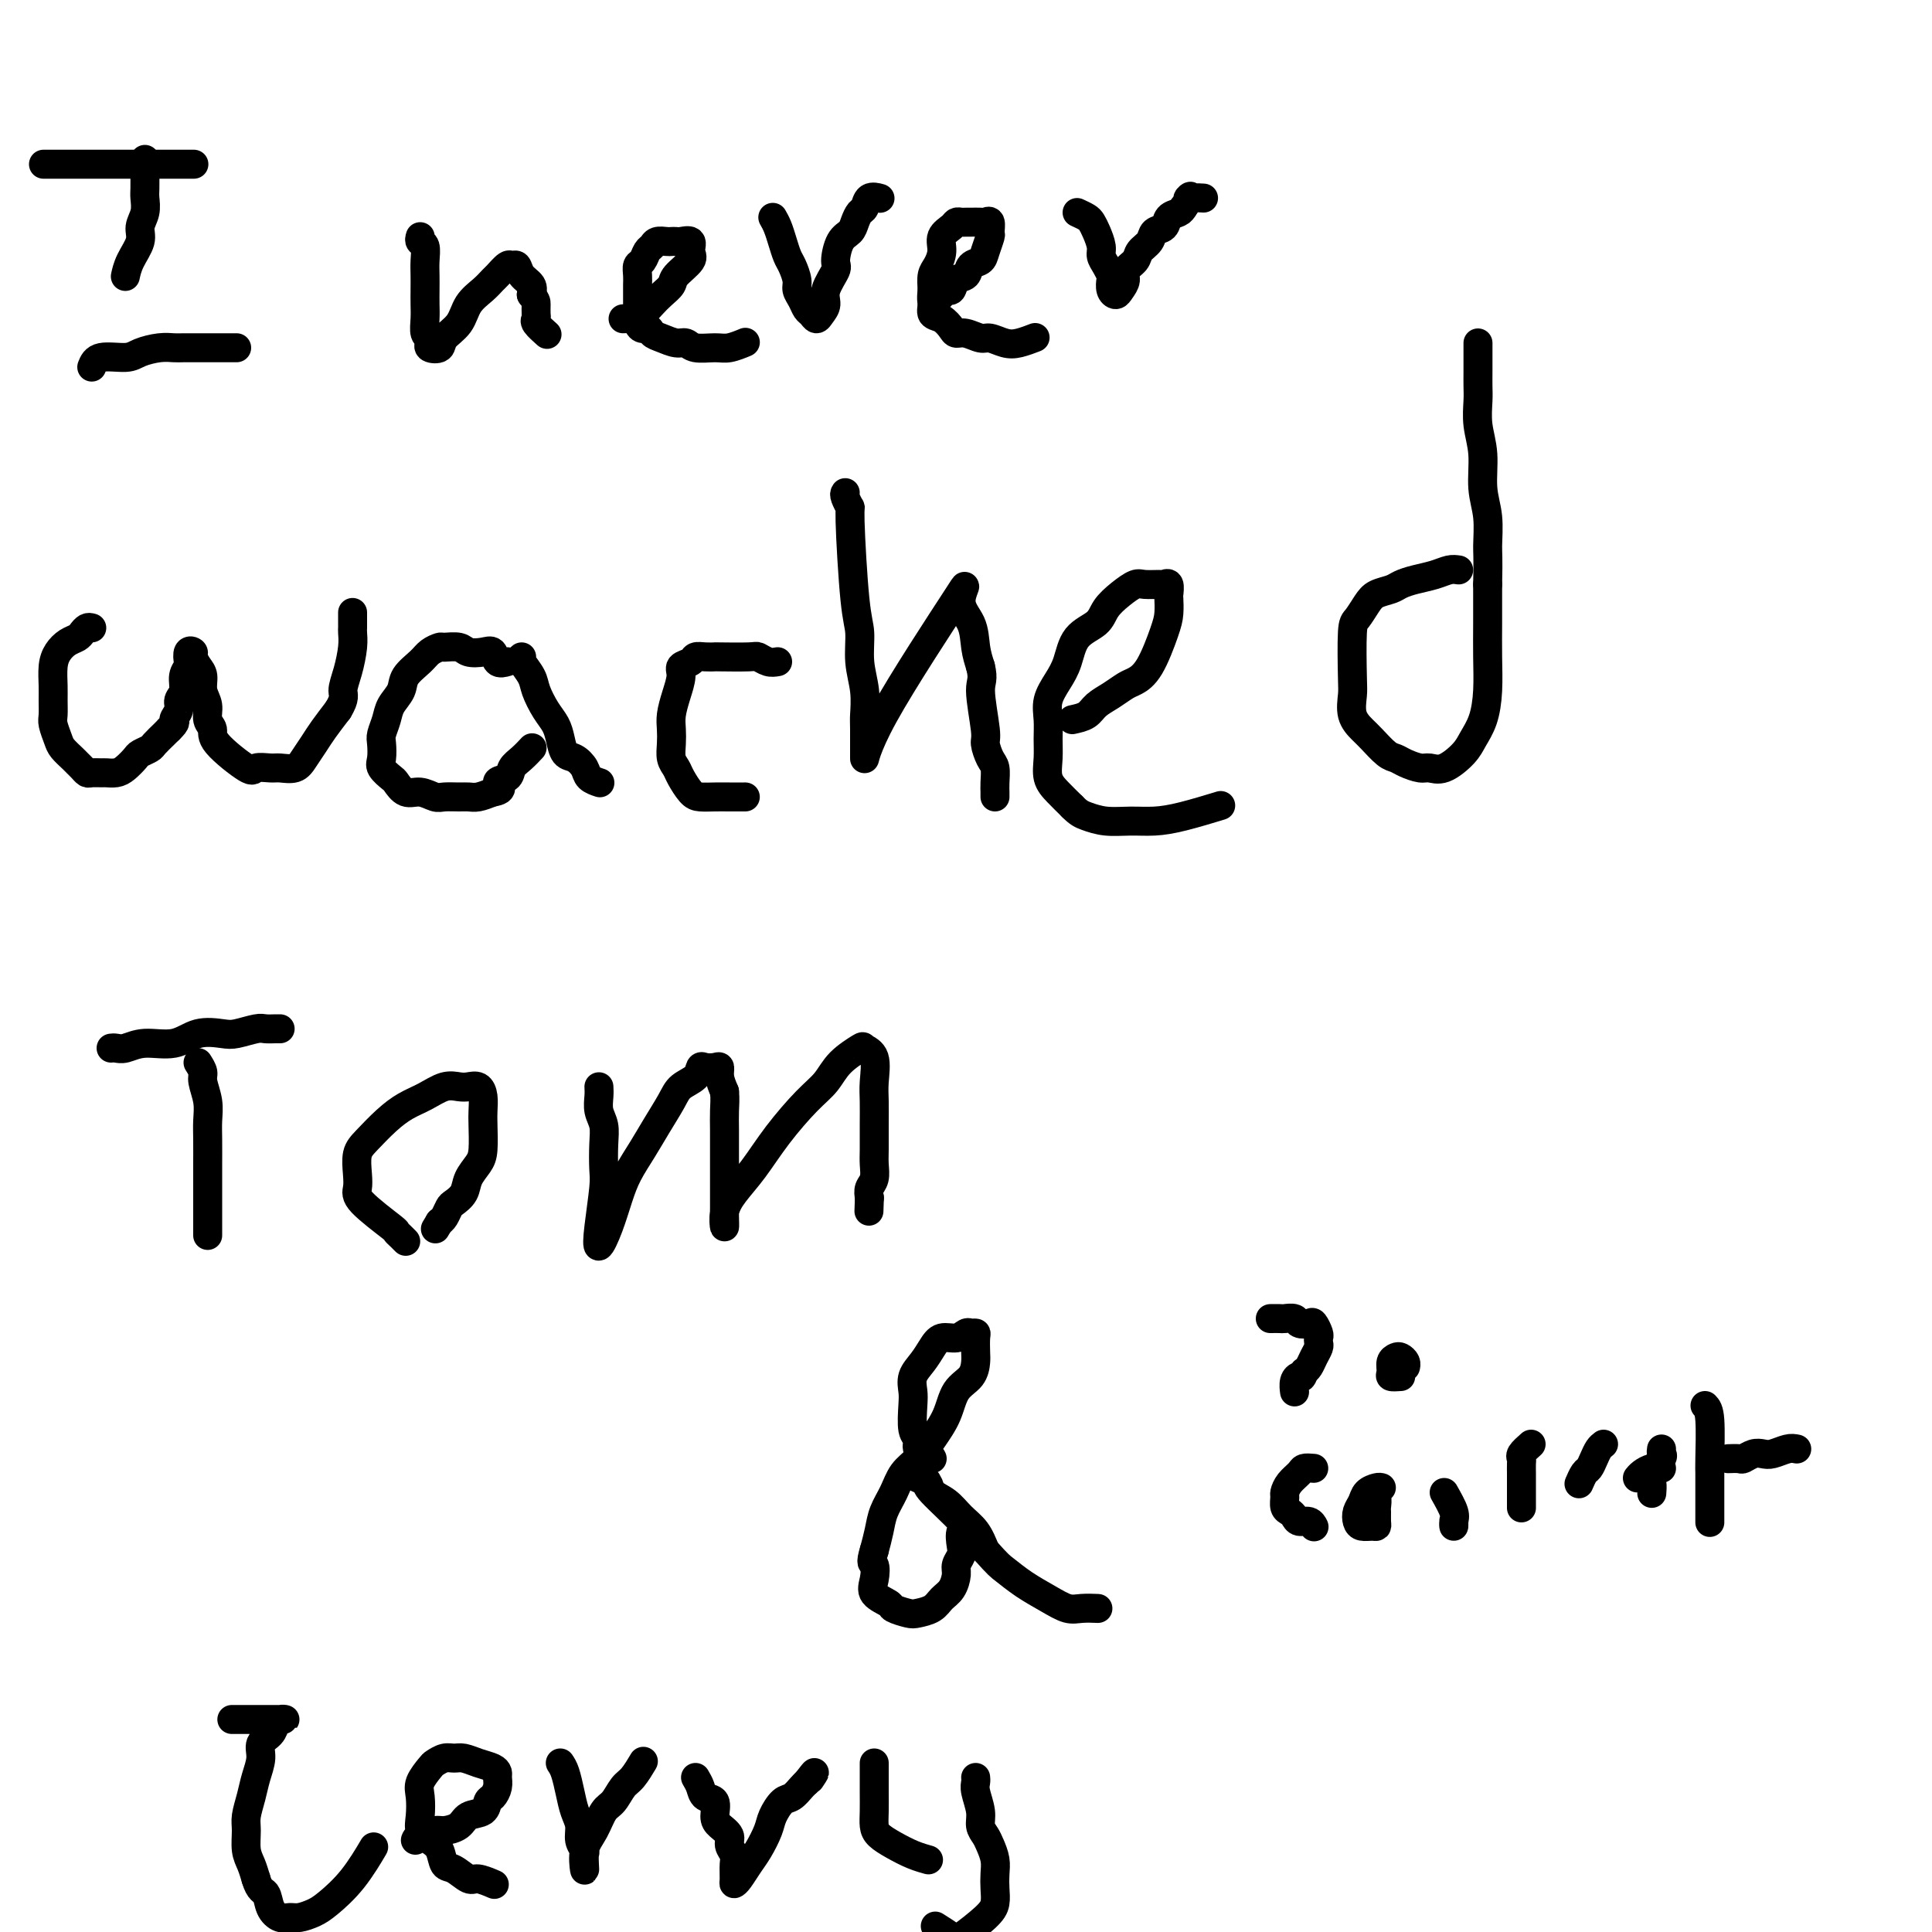
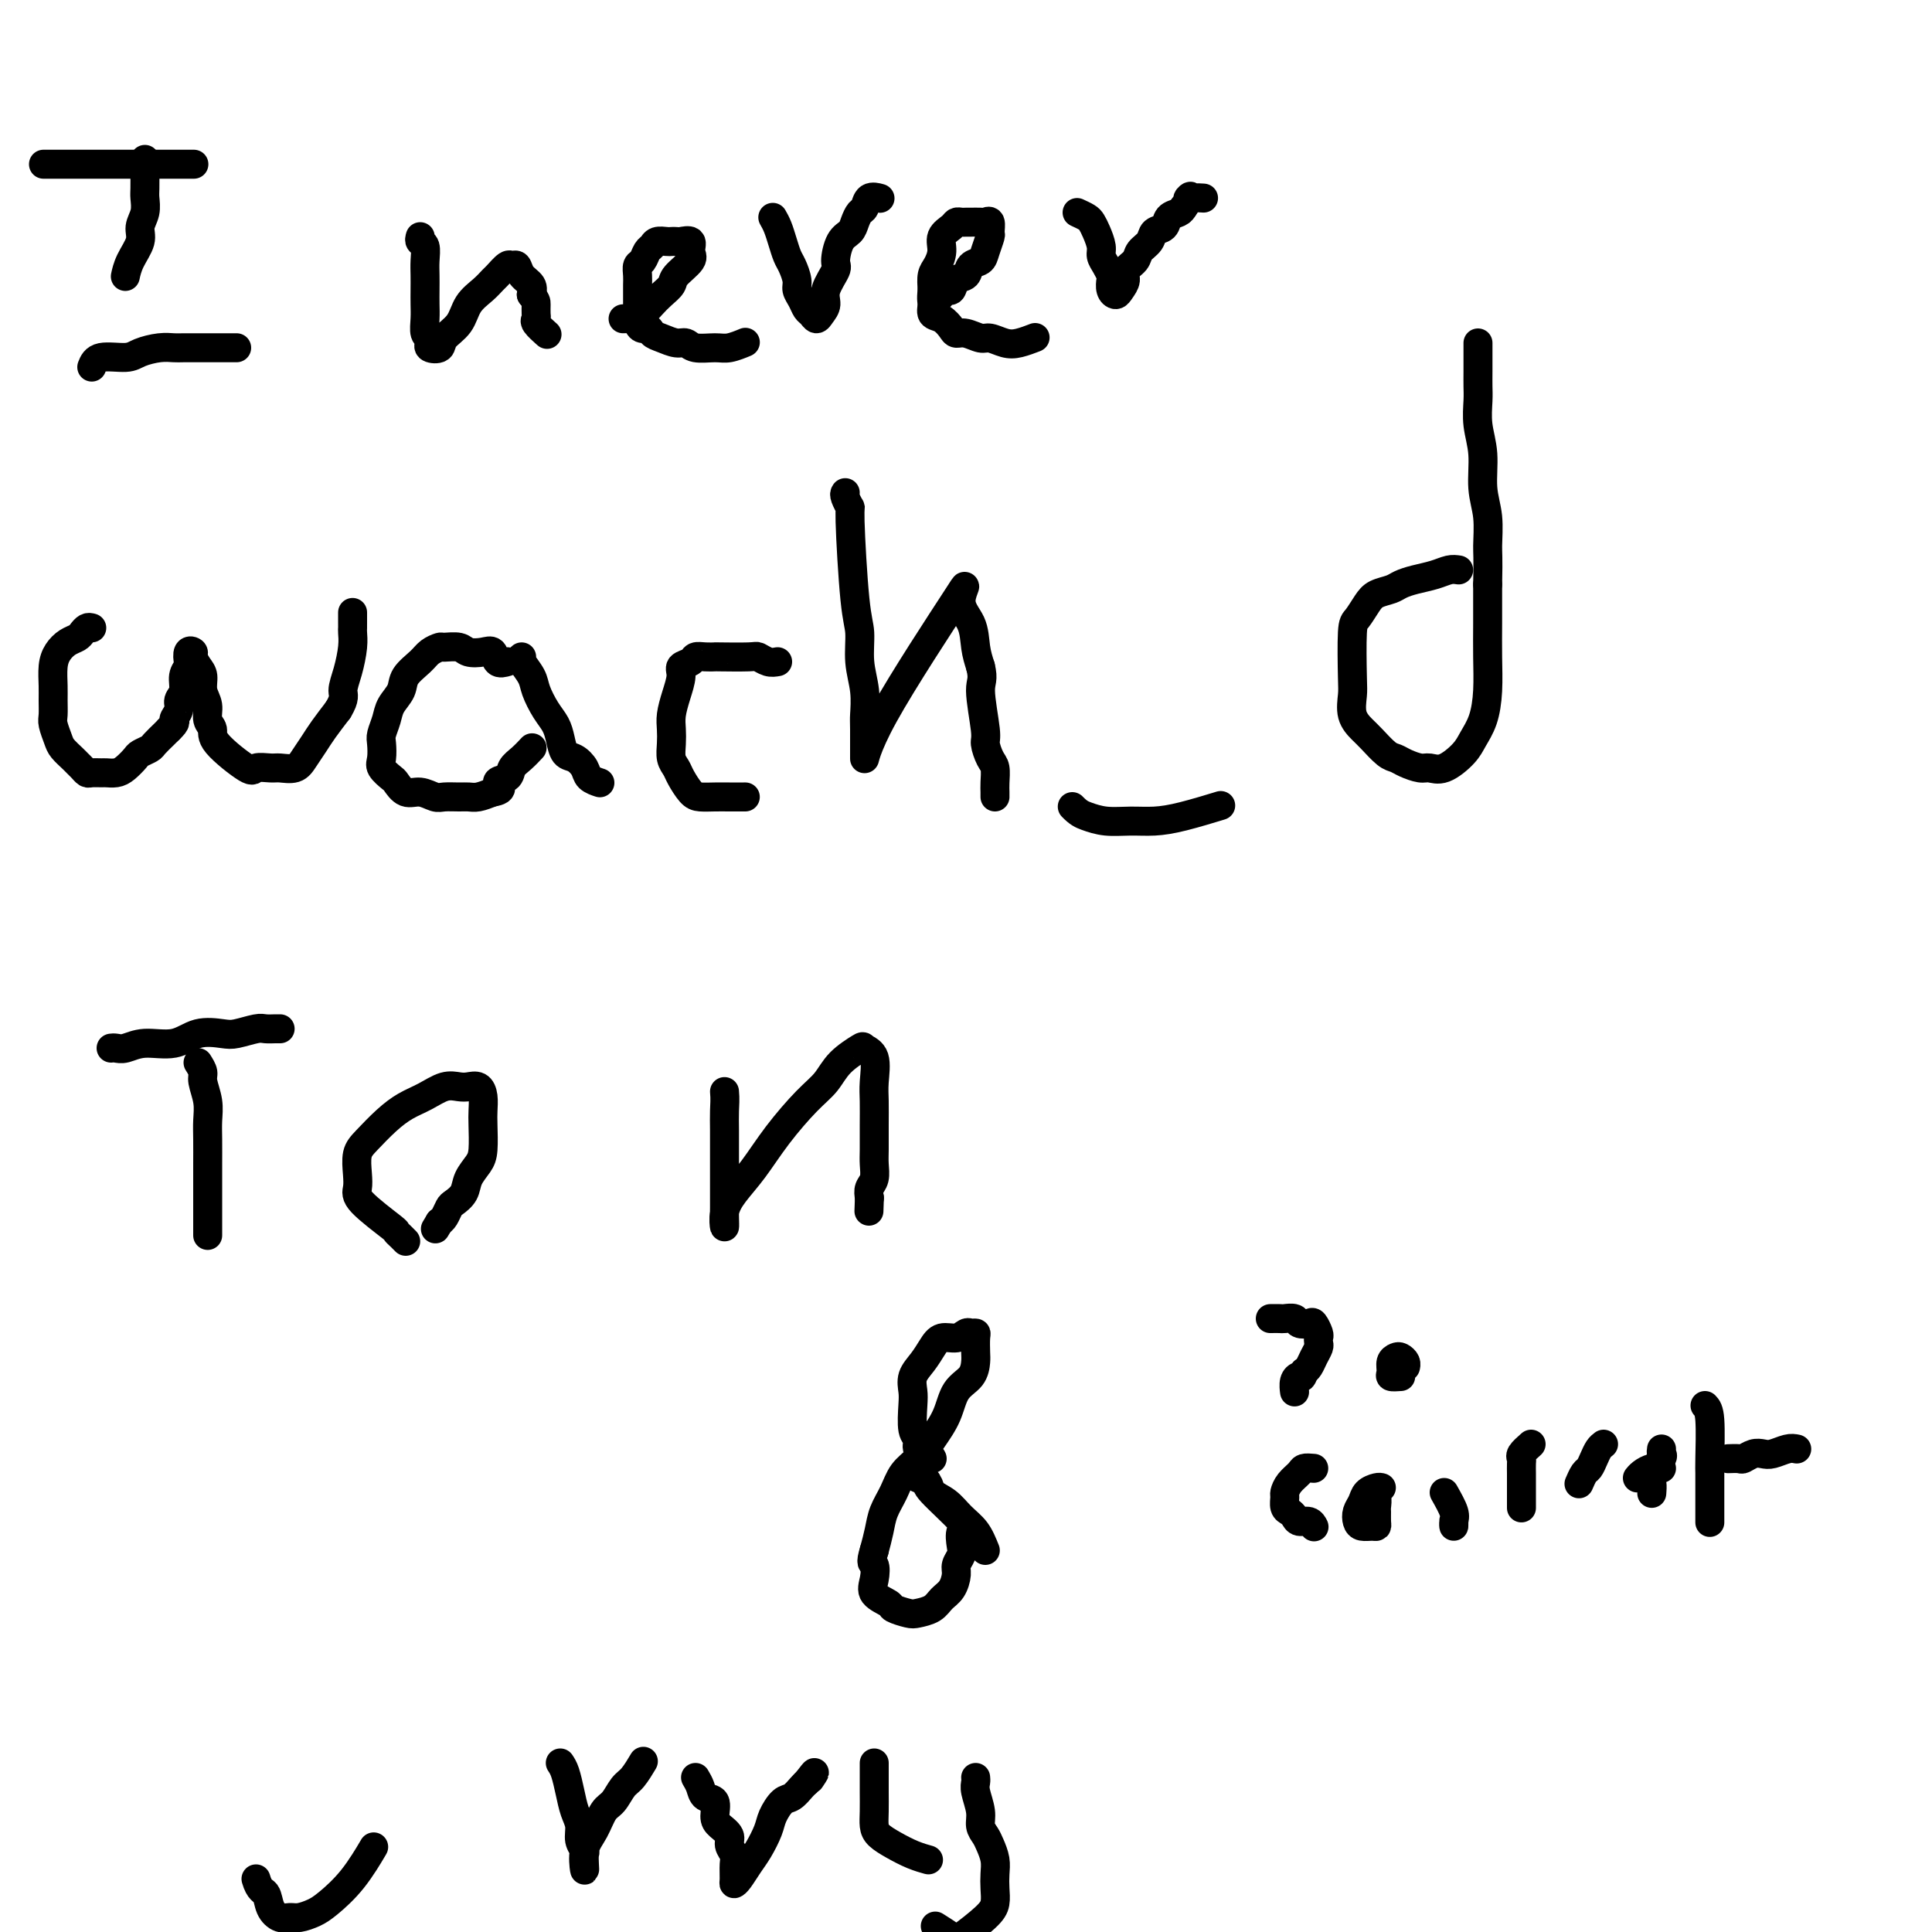
<svg xmlns="http://www.w3.org/2000/svg" viewBox="0 0 400 400" version="1.1">
  <g fill="none" stroke="#000000" stroke-width="6" stroke-linecap="round" stroke-linejoin="round">
    <path d="M9,34c0.569,0.000 1.138,0.000 2,0c0.862,0.000 2.016,0.000 3,0c0.984,0.000 1.799,-0.000 3,0c1.201,0.000 2.787,0.000 4,0c1.213,0.000 2.053,0.000 3,0c0.947,0.000 2.000,0.000 3,0c1.000,0.000 1.946,0.000 3,0c1.054,0.000 2.216,0.000 3,0c0.784,0.000 1.189,0.000 2,0c0.811,0.000 2.026,0.000 3,0c0.974,0.000 1.707,0.000 2,0c0.293,-0.000 0.147,0.000 0,0" />
    <path d="M30,33c0.001,0.812 0.001,1.624 0,2c-0.001,0.376 -0.005,0.316 0,1c0.005,0.684 0.017,2.111 0,3c-0.017,0.889 -0.064,1.242 0,2c0.064,0.758 0.238,1.923 0,3c-0.238,1.077 -0.887,2.065 -1,3c-0.113,0.935 0.310,1.818 0,3c-0.310,1.182 -1.353,2.664 -2,4c-0.647,1.336 -0.899,2.524 -1,3c-0.101,0.476 -0.050,0.238 0,0" />
    <path d="M19,76c0.343,-0.868 0.687,-1.735 2,-2c1.313,-0.265 3.596,0.073 5,0c1.404,-0.073 1.928,-0.555 3,-1c1.072,-0.445 2.693,-0.851 4,-1c1.307,-0.149 2.302,-0.040 3,0c0.698,0.040 1.101,0.011 2,0c0.899,-0.011 2.293,-0.003 3,0c0.707,0.003 0.726,0.001 2,0c1.274,-0.001 3.805,-0.000 5,0c1.195,0.000 1.056,0.000 1,0c-0.056,-0.000 -0.028,-0.000 0,0" />
    <path d="M87,49c-0.113,0.381 -0.226,0.762 0,1c0.226,0.238 0.793,0.332 1,1c0.207,0.668 0.056,1.911 0,3c-0.056,1.089 -0.016,2.026 0,3c0.016,0.974 0.008,1.987 0,3c-0.008,1.013 -0.016,2.026 0,3c0.016,0.974 0.055,1.911 0,3c-0.055,1.089 -0.204,2.332 0,3c0.204,0.668 0.760,0.762 1,1c0.240,0.238 0.165,0.620 0,1c-0.165,0.380 -0.421,0.758 0,1c0.421,0.242 1.520,0.346 2,0c0.480,-0.346 0.342,-1.143 1,-2c0.658,-0.857 2.112,-1.772 3,-3c0.888,-1.228 1.212,-2.767 2,-4c0.788,-1.233 2.042,-2.158 3,-3c0.958,-0.842 1.619,-1.600 2,-2c0.381,-0.400 0.482,-0.441 1,-1c0.518,-0.559 1.453,-1.636 2,-2c0.547,-0.364 0.707,-0.015 1,0c0.293,0.015 0.718,-0.305 1,0c0.282,0.305 0.422,1.236 1,2c0.578,0.764 1.594,1.361 2,2c0.406,0.639 0.203,1.319 0,2" />
    <path d="M110,61c1.002,1.274 1.008,1.459 1,2c-0.008,0.541 -0.030,1.438 0,2c0.030,0.562 0.111,0.790 0,1c-0.111,0.210 -0.415,0.403 0,1c0.415,0.597 1.547,1.599 2,2c0.453,0.401 0.226,0.200 0,0" />
    <path d="M129,66c0.357,-0.017 0.714,-0.035 1,0c0.286,0.035 0.501,0.122 1,0c0.499,-0.122 1.283,-0.454 2,-1c0.717,-0.546 1.366,-1.305 2,-2c0.634,-0.695 1.251,-1.326 2,-2c0.749,-0.674 1.628,-1.389 2,-2c0.372,-0.611 0.236,-1.116 1,-2c0.764,-0.884 2.426,-2.146 3,-3c0.574,-0.854 0.060,-1.301 0,-2c-0.060,-0.699 0.336,-1.651 0,-2c-0.336,-0.349 -1.403,-0.094 -2,0c-0.597,0.094 -0.723,0.029 -1,0c-0.277,-0.029 -0.704,-0.020 -1,0c-0.296,0.020 -0.460,0.051 -1,0c-0.540,-0.051 -1.455,-0.183 -2,0c-0.545,0.183 -0.720,0.682 -1,1c-0.280,0.318 -0.663,0.455 -1,1c-0.337,0.545 -0.626,1.497 -1,2c-0.374,0.503 -0.832,0.559 -1,1c-0.168,0.441 -0.045,1.269 0,2c0.045,0.731 0.012,1.364 0,2c-0.012,0.636 -0.003,1.273 0,2c0.003,0.727 0.001,1.542 0,2c-0.001,0.458 -0.000,0.559 0,1c0.000,0.441 0.000,1.220 0,2" />
    <path d="M132,66c0.104,2.570 1.365,1.994 2,2c0.635,0.006 0.643,0.594 1,1c0.357,0.406 1.061,0.630 2,1c0.939,0.370 2.113,0.885 3,1c0.887,0.115 1.489,-0.169 2,0c0.511,0.169 0.933,0.791 2,1c1.067,0.209 2.781,0.004 4,0c1.219,-0.004 1.944,0.191 3,0c1.056,-0.191 2.445,-0.769 3,-1c0.555,-0.231 0.278,-0.116 0,0" />
    <path d="M160,45c0.334,0.586 0.668,1.172 1,2c0.332,0.828 0.663,1.898 1,3c0.337,1.102 0.682,2.234 1,3c0.318,0.766 0.610,1.165 1,2c0.390,0.835 0.878,2.107 1,3c0.122,0.893 -0.122,1.406 0,2c0.122,0.594 0.610,1.267 1,2c0.390,0.733 0.683,1.525 1,2c0.317,0.475 0.657,0.631 1,1c0.343,0.369 0.688,0.950 1,1c0.312,0.050 0.591,-0.432 1,-1c0.409,-0.568 0.949,-1.223 1,-2c0.051,-0.777 -0.386,-1.674 0,-3c0.386,-1.326 1.595,-3.079 2,-4c0.405,-0.921 0.006,-1.010 0,-2c-0.006,-0.990 0.380,-2.880 1,-4c0.620,-1.120 1.474,-1.471 2,-2c0.526,-0.529 0.723,-1.238 1,-2c0.277,-0.762 0.635,-1.577 1,-2c0.365,-0.423 0.737,-0.454 1,-1c0.263,-0.546 0.417,-1.609 1,-2c0.583,-0.391 1.595,-0.112 2,0c0.405,0.112 0.202,0.056 0,0" />
    <path d="M193,63c0.758,-0.717 1.517,-1.434 2,-2c0.483,-0.566 0.692,-0.982 1,-1c0.308,-0.018 0.716,0.360 1,0c0.284,-0.360 0.443,-1.460 1,-2c0.557,-0.540 1.512,-0.520 2,-1c0.488,-0.480 0.509,-1.461 1,-2c0.491,-0.539 1.453,-0.635 2,-1c0.547,-0.365 0.679,-0.998 1,-2c0.321,-1.002 0.830,-2.374 1,-3c0.170,-0.626 0.000,-0.508 0,-1c-0.000,-0.492 0.169,-1.596 0,-2c-0.169,-0.404 -0.675,-0.108 -1,0c-0.325,0.108 -0.469,0.028 -1,0c-0.531,-0.028 -1.451,-0.005 -2,0c-0.549,0.005 -0.729,-0.007 -1,0c-0.271,0.007 -0.632,0.035 -1,0c-0.368,-0.035 -0.742,-0.133 -1,0c-0.258,0.133 -0.398,0.496 -1,1c-0.602,0.504 -1.664,1.149 -2,2c-0.336,0.851 0.054,1.909 0,3c-0.054,1.091 -0.553,2.217 -1,3c-0.447,0.783 -0.842,1.224 -1,2c-0.158,0.776 -0.079,1.888 0,3" />
    <path d="M193,60c-0.285,2.269 0.003,2.440 0,3c-0.003,0.560 -0.297,1.508 0,2c0.297,0.492 1.186,0.528 2,1c0.814,0.472 1.554,1.379 2,2c0.446,0.621 0.598,0.954 1,1c0.402,0.046 1.055,-0.197 2,0c0.945,0.197 2.184,0.834 3,1c0.816,0.166 1.210,-0.138 2,0c0.790,0.138 1.975,0.717 3,1c1.025,0.283 1.891,0.268 3,0c1.109,-0.268 2.460,-0.791 3,-1c0.540,-0.209 0.270,-0.105 0,0" />
    <path d="M223,44c0.754,0.349 1.508,0.698 2,1c0.492,0.302 0.723,0.556 1,1c0.277,0.444 0.600,1.079 1,2c0.400,0.921 0.878,2.130 1,3c0.122,0.870 -0.112,1.402 0,2c0.112,0.598 0.569,1.261 1,2c0.431,0.739 0.836,1.555 1,2c0.164,0.445 0.087,0.520 0,1c-0.087,0.480 -0.183,1.366 0,2c0.183,0.634 0.644,1.015 1,1c0.356,-0.015 0.605,-0.427 1,-1c0.395,-0.573 0.936,-1.308 1,-2c0.064,-0.692 -0.349,-1.341 0,-2c0.349,-0.659 1.459,-1.327 2,-2c0.541,-0.673 0.511,-1.350 1,-2c0.489,-0.650 1.497,-1.273 2,-2c0.503,-0.727 0.502,-1.557 1,-2c0.498,-0.443 1.494,-0.500 2,-1c0.506,-0.500 0.521,-1.442 1,-2c0.479,-0.558 1.423,-0.731 2,-1c0.577,-0.269 0.789,-0.635 1,-1" />
    <path d="M245,43c2.364,-3.238 1.273,-2.332 1,-2c-0.273,0.332 0.273,0.089 1,0c0.727,-0.089 1.636,-0.026 2,0c0.364,0.026 0.182,0.013 0,0" />
    <path d="M19,130c-0.327,-0.088 -0.655,-0.176 -1,0c-0.345,0.176 -0.709,0.615 -1,1c-0.291,0.385 -0.509,0.715 -1,1c-0.491,0.285 -1.256,0.526 -2,1c-0.744,0.474 -1.467,1.181 -2,2c-0.533,0.819 -0.876,1.751 -1,3c-0.124,1.249 -0.030,2.814 0,4c0.030,1.186 -0.004,1.994 0,3c0.004,1.006 0.046,2.210 0,3c-0.046,0.790 -0.181,1.167 0,2c0.181,0.833 0.678,2.121 1,3c0.322,0.879 0.468,1.350 1,2c0.532,0.650 1.451,1.481 2,2c0.549,0.519 0.728,0.728 1,1c0.272,0.272 0.635,0.609 1,1c0.365,0.391 0.731,0.837 1,1c0.269,0.163 0.442,0.042 1,0c0.558,-0.042 1.501,-0.004 2,0c0.499,0.004 0.552,-0.026 1,0c0.448,0.026 1.290,0.109 2,0c0.710,-0.109 1.288,-0.409 2,-1c0.712,-0.591 1.556,-1.471 2,-2c0.444,-0.529 0.486,-0.705 1,-1c0.514,-0.295 1.499,-0.708 2,-1c0.501,-0.292 0.520,-0.463 1,-1c0.480,-0.537 1.423,-1.439 2,-2c0.577,-0.561 0.789,-0.780 1,-1" />
    <path d="M35,151c1.863,-1.751 1.020,-1.627 1,-2c-0.020,-0.373 0.783,-1.242 1,-2c0.217,-0.758 -0.152,-1.406 0,-2c0.152,-0.594 0.824,-1.133 1,-2c0.176,-0.867 -0.145,-2.061 0,-3c0.145,-0.939 0.756,-1.623 1,-2c0.244,-0.377 0.121,-0.449 0,-1c-0.121,-0.551 -0.238,-1.582 0,-2c0.238,-0.418 0.833,-0.222 1,0c0.167,0.222 -0.095,0.471 0,1c0.095,0.529 0.546,1.339 1,2c0.454,0.661 0.911,1.174 1,2c0.089,0.826 -0.188,1.965 0,3c0.188,1.035 0.842,1.967 1,3c0.158,1.033 -0.181,2.168 0,3c0.181,0.832 0.882,1.361 1,2c0.118,0.639 -0.345,1.386 1,3c1.345,1.614 4.500,4.094 6,5c1.500,0.906 1.346,0.238 2,0c0.654,-0.238 2.115,-0.045 3,0c0.885,0.045 1.195,-0.059 2,0c0.805,0.059 2.105,0.281 3,0c0.895,-0.281 1.384,-1.065 2,-2c0.616,-0.935 1.358,-2.021 2,-3c0.642,-0.979 1.183,-1.851 2,-3c0.817,-1.149 1.908,-2.574 3,-4" />
    <path d="M70,147c1.574,-2.589 1.010,-3.061 1,-4c-0.010,-0.939 0.533,-2.344 1,-4c0.467,-1.656 0.857,-3.561 1,-5c0.143,-1.439 0.038,-2.410 0,-3c-0.038,-0.590 -0.010,-0.797 0,-1c0.010,-0.203 0.003,-0.401 0,-1c-0.003,-0.599 -0.001,-1.600 0,-2c0.001,-0.400 0.000,-0.200 0,0" />
    <path d="M105,137c-0.771,0.224 -1.542,0.449 -2,0c-0.458,-0.449 -0.603,-1.570 -1,-2c-0.397,-0.430 -1.047,-0.168 -2,0c-0.953,0.168 -2.209,0.244 -3,0c-0.791,-0.244 -1.117,-0.806 -2,-1c-0.883,-0.194 -2.324,-0.019 -3,0c-0.676,0.019 -0.586,-0.119 -1,0c-0.414,0.119 -1.333,0.496 -2,1c-0.667,0.504 -1.081,1.135 -2,2c-0.919,0.865 -2.341,1.965 -3,3c-0.659,1.035 -0.555,2.005 -1,3c-0.445,0.995 -1.439,2.014 -2,3c-0.561,0.986 -0.688,1.941 -1,3c-0.312,1.059 -0.809,2.224 -1,3c-0.191,0.776 -0.077,1.162 0,2c0.077,0.838 0.117,2.127 0,3c-0.117,0.873 -0.391,1.329 0,2c0.391,0.671 1.445,1.557 2,2c0.555,0.443 0.609,0.444 1,1c0.391,0.556 1.120,1.666 2,2c0.880,0.334 1.913,-0.107 3,0c1.087,0.107 2.230,0.761 3,1c0.770,0.239 1.168,0.061 2,0c0.832,-0.061 2.099,-0.006 3,0c0.901,0.006 1.435,-0.037 2,0c0.565,0.037 1.161,0.153 2,0c0.839,-0.153 1.919,-0.577 3,-1" />
    <path d="M102,164c2.900,-0.418 1.149,-1.464 1,-2c-0.149,-0.536 1.306,-0.561 2,-1c0.694,-0.439 0.629,-1.293 1,-2c0.371,-0.707 1.177,-1.267 2,-2c0.823,-0.733 1.664,-1.638 2,-2c0.336,-0.362 0.168,-0.181 0,0" />
    <path d="M108,136c-0.209,0.147 -0.417,0.293 0,1c0.417,0.707 1.460,1.973 2,3c0.540,1.027 0.578,1.813 1,3c0.422,1.187 1.229,2.776 2,4c0.771,1.224 1.506,2.085 2,3c0.494,0.915 0.747,1.884 1,3c0.253,1.116 0.506,2.380 1,3c0.494,0.620 1.229,0.597 2,1c0.771,0.403 1.578,1.232 2,2c0.422,0.768 0.460,1.476 1,2c0.540,0.524 1.583,0.864 2,1c0.417,0.136 0.209,0.068 0,0" />
    <path d="M161,137c-0.632,0.113 -1.264,0.226 -2,0c-0.736,-0.226 -1.576,-0.793 -2,-1c-0.424,-0.207 -0.432,-0.056 -2,0c-1.568,0.056 -4.695,0.018 -6,0c-1.305,-0.018 -0.788,-0.016 -1,0c-0.212,0.016 -1.152,0.047 -2,0c-0.848,-0.047 -1.603,-0.173 -2,0c-0.397,0.173 -0.436,0.644 -1,1c-0.564,0.356 -1.654,0.598 -2,1c-0.346,0.402 0.051,0.964 0,2c-0.051,1.036 -0.550,2.546 -1,4c-0.450,1.454 -0.849,2.851 -1,4c-0.151,1.149 -0.052,2.050 0,3c0.052,0.950 0.059,1.950 0,3c-0.059,1.050 -0.182,2.152 0,3c0.182,0.848 0.671,1.443 1,2c0.329,0.557 0.499,1.078 1,2c0.501,0.922 1.333,2.247 2,3c0.667,0.753 1.171,0.934 2,1c0.829,0.066 1.985,0.018 3,0c1.015,-0.018 1.889,-0.005 3,0c1.111,0.005 2.460,0.001 3,0c0.540,-0.001 0.270,-0.001 0,0" />
    <path d="M175,102c-0.119,0.170 -0.238,0.339 0,1c0.238,0.661 0.833,1.813 1,2c0.167,0.187 -0.095,-0.591 0,3c0.095,3.591 0.547,11.550 1,16c0.453,4.450 0.906,5.389 1,7c0.094,1.611 -0.171,3.893 0,6c0.171,2.107 0.778,4.039 1,6c0.222,1.961 0.059,3.950 0,5c-0.059,1.050 -0.015,1.162 0,3c0.015,1.838 0.000,5.404 0,6c-0.000,0.596 0.013,-1.776 4,-9c3.987,-7.224 11.947,-19.300 15,-24c3.053,-4.700 1.200,-2.023 1,0c-0.200,2.023 1.254,3.391 2,5c0.746,1.609 0.785,3.460 1,5c0.215,1.540 0.608,2.770 1,4" />
    <path d="M203,138c0.710,2.850 -0.016,2.975 0,5c0.016,2.025 0.775,5.950 1,8c0.225,2.050 -0.083,2.227 0,3c0.083,0.773 0.558,2.144 1,3c0.442,0.856 0.850,1.196 1,2c0.150,0.804 0.040,2.071 0,3c-0.040,0.929 -0.011,1.519 0,2c0.011,0.481 0.003,0.852 0,1c-0.003,0.148 -0.002,0.074 0,0" />
-     <path d="M222,149c1.111,-0.242 2.222,-0.484 3,-1c0.778,-0.516 1.222,-1.306 2,-2c0.778,-0.694 1.889,-1.291 3,-2c1.111,-0.709 2.221,-1.529 3,-2c0.779,-0.471 1.228,-0.592 2,-1c0.772,-0.408 1.867,-1.102 3,-3c1.133,-1.898 2.305,-4.999 3,-7c0.695,-2.001 0.915,-2.900 1,-4c0.085,-1.100 0.036,-2.400 0,-3c-0.036,-0.600 -0.058,-0.500 0,-1c0.058,-0.500 0.196,-1.599 0,-2c-0.196,-0.401 -0.727,-0.102 -1,0c-0.273,0.102 -0.290,0.008 -1,0c-0.710,-0.008 -2.113,0.070 -3,0c-0.887,-0.070 -1.256,-0.289 -2,0c-0.744,0.289 -1.862,1.084 -3,2c-1.138,0.916 -2.296,1.952 -3,3c-0.704,1.048 -0.953,2.107 -2,3c-1.047,0.893 -2.893,1.621 -4,3c-1.107,1.379 -1.474,3.411 -2,5c-0.526,1.589 -1.212,2.735 -2,4c-0.788,1.265 -1.677,2.649 -2,4c-0.323,1.351 -0.082,2.668 0,4c0.082,1.332 0.003,2.677 0,4c-0.003,1.323 0.071,2.623 0,4c-0.071,1.377 -0.288,2.832 0,4c0.288,1.168 1.082,2.048 2,3c0.918,0.952 1.959,1.976 3,3" />
    <path d="M222,167c1.275,1.320 1.961,1.620 3,2c1.039,0.380 2.430,0.841 4,1c1.570,0.159 3.318,0.018 5,0c1.682,-0.018 3.296,0.088 5,0c1.704,-0.088 3.497,-0.370 6,-1c2.503,-0.630 5.715,-1.609 7,-2c1.285,-0.391 0.642,-0.196 0,0" />
    <path d="M302,118c-0.605,-0.089 -1.211,-0.178 -2,0c-0.789,0.178 -1.762,0.625 -3,1c-1.238,0.375 -2.740,0.680 -4,1c-1.260,0.320 -2.278,0.657 -3,1c-0.722,0.343 -1.150,0.694 -2,1c-0.850,0.306 -2.123,0.568 -3,1c-0.877,0.432 -1.359,1.034 -2,2c-0.641,0.966 -1.441,2.296 -2,3c-0.559,0.704 -0.876,0.783 -1,3c-0.124,2.217 -0.057,6.570 0,9c0.057,2.430 0.102,2.935 0,4c-0.102,1.065 -0.350,2.691 0,4c0.350,1.309 1.300,2.301 2,3c0.700,0.699 1.150,1.105 2,2c0.850,0.895 2.100,2.278 3,3c0.900,0.722 1.450,0.784 2,1c0.550,0.216 1.099,0.585 2,1c0.901,0.415 2.152,0.877 3,1c0.848,0.123 1.291,-0.093 2,0c0.709,0.093 1.682,0.495 3,0c1.318,-0.495 2.980,-1.887 4,-3c1.020,-1.113 1.398,-1.947 2,-3c0.602,-1.053 1.429,-2.326 2,-4c0.571,-1.674 0.885,-3.748 1,-6c0.115,-2.252 0.031,-4.683 0,-7c-0.031,-2.317 -0.009,-4.519 0,-7c0.009,-2.481 0.004,-5.240 0,-8" />
    <path d="M308,121c0.137,-5.852 -0.020,-6.483 0,-8c0.020,-1.517 0.215,-3.922 0,-6c-0.215,-2.078 -0.842,-3.830 -1,-6c-0.158,-2.170 0.154,-4.758 0,-7c-0.154,-2.242 -0.773,-4.137 -1,-6c-0.227,-1.863 -0.061,-3.693 0,-5c0.061,-1.307 0.016,-2.091 0,-3c-0.016,-0.909 -0.004,-1.942 0,-3c0.004,-1.058 0.001,-2.139 0,-3c-0.001,-0.861 -0.000,-1.501 0,-2c0.000,-0.499 0.000,-0.857 0,-1c-0.000,-0.143 -0.000,-0.072 0,0" />
    <path d="M23,217c0.277,-0.035 0.554,-0.069 1,0c0.446,0.069 1.061,0.243 2,0c0.939,-0.243 2.203,-0.901 4,-1c1.797,-0.099 4.127,0.362 6,0c1.873,-0.362 3.288,-1.547 5,-2c1.712,-0.453 3.719,-0.174 5,0c1.281,0.174 1.835,0.243 3,0c1.165,-0.243 2.939,-0.797 4,-1c1.061,-0.203 1.408,-0.054 2,0c0.592,0.054 1.429,0.015 2,0c0.571,-0.015 0.878,-0.004 1,0c0.122,0.004 0.061,0.002 0,0" />
    <path d="M41,220c0.453,0.714 0.906,1.428 1,2c0.094,0.572 -0.171,1.003 0,2c0.171,0.997 0.778,2.560 1,4c0.222,1.440 0.060,2.758 0,4c-0.060,1.242 -0.016,2.407 0,4c0.016,1.593 0.004,3.612 0,5c-0.004,1.388 -0.001,2.145 0,3c0.001,0.855 0.000,1.807 0,4c-0.000,2.193 -0.000,5.627 0,7c0.000,1.373 0.000,0.687 0,0" />
    <path d="M84,257c-0.293,-0.304 -0.586,-0.609 -1,-1c-0.414,-0.391 -0.948,-0.869 -1,-1c-0.052,-0.131 0.377,0.085 -1,-1c-1.377,-1.085 -4.561,-3.472 -6,-5c-1.439,-1.528 -1.134,-2.198 -1,-3c0.134,-0.802 0.097,-1.738 0,-3c-0.097,-1.262 -0.253,-2.851 0,-4c0.253,-1.149 0.914,-1.856 2,-3c1.086,-1.144 2.598,-2.723 4,-4c1.402,-1.277 2.693,-2.251 4,-3c1.307,-0.749 2.630,-1.274 4,-2c1.370,-0.726 2.788,-1.654 4,-2c1.212,-0.346 2.220,-0.112 3,0c0.780,0.112 1.333,0.100 2,0c0.667,-0.100 1.447,-0.287 2,0c0.553,0.287 0.878,1.049 1,2c0.122,0.951 0.040,2.092 0,3c-0.040,0.908 -0.037,1.584 0,3c0.037,1.416 0.108,3.574 0,5c-0.108,1.426 -0.396,2.121 -1,3c-0.604,0.879 -1.524,1.941 -2,3c-0.476,1.059 -0.509,2.115 -1,3c-0.491,0.885 -1.441,1.598 -2,2c-0.559,0.402 -0.727,0.493 -1,1c-0.273,0.507 -0.649,1.431 -1,2c-0.351,0.569 -0.675,0.785 -1,1" />
    <path d="M91,253c-1.500,2.500 -0.750,1.250 0,0" />
-     <path d="M124,225c0.030,0.574 0.060,1.147 0,2c-0.060,0.853 -0.211,1.984 0,3c0.211,1.016 0.785,1.916 1,3c0.215,1.084 0.070,2.353 0,4c-0.070,1.647 -0.065,3.671 0,5c0.065,1.329 0.192,1.963 0,4c-0.192,2.037 -0.701,5.477 -1,8c-0.299,2.523 -0.386,4.129 0,4c0.386,-0.129 1.247,-1.993 2,-4c0.753,-2.007 1.399,-4.158 2,-6c0.601,-1.842 1.157,-3.375 2,-5c0.843,-1.625 1.974,-3.341 3,-5c1.026,-1.659 1.949,-3.261 3,-5c1.051,-1.739 2.231,-3.615 3,-5c0.769,-1.385 1.127,-2.280 2,-3c0.873,-0.720 2.262,-1.266 3,-2c0.738,-0.734 0.824,-1.656 1,-2c0.176,-0.344 0.442,-0.112 1,0c0.558,0.112 1.407,0.102 2,0c0.593,-0.102 0.929,-0.297 1,0c0.071,0.297 -0.123,1.085 0,2c0.123,0.915 0.561,1.958 1,3" />
    <path d="M150,226c0.155,1.504 0.041,2.766 0,4c-0.041,1.234 -0.011,2.442 0,4c0.011,1.558 0.003,3.466 0,5c-0.003,1.534 -0.000,2.694 0,4c0.000,1.306 -0.001,2.758 0,4c0.001,1.242 0.005,2.272 0,3c-0.005,0.728 -0.018,1.152 0,2c0.018,0.848 0.067,2.120 0,2c-0.067,-0.120 -0.251,-1.631 0,-3c0.251,-1.369 0.938,-2.595 2,-4c1.062,-1.405 2.498,-2.987 4,-5c1.502,-2.013 3.068,-4.456 5,-7c1.932,-2.544 4.228,-5.190 6,-7c1.772,-1.810 3.018,-2.783 4,-4c0.982,-1.217 1.699,-2.678 3,-4c1.301,-1.322 3.186,-2.504 4,-3c0.814,-0.496 0.558,-0.304 1,0c0.442,0.304 1.583,0.721 2,2c0.417,1.279 0.112,3.419 0,5c-0.112,1.581 -0.029,2.601 0,4c0.029,1.399 0.004,3.176 0,5c-0.004,1.824 0.013,3.696 0,5c-0.013,1.304 -0.055,2.040 0,3c0.055,0.960 0.207,2.143 0,3c-0.207,0.857 -0.773,1.388 -1,2c-0.227,0.612 -0.113,1.306 0,2" />
    <path d="M180,248c-0.167,4.833 -0.083,2.417 0,0" />
    <path d="M193,302c-0.188,-0.363 -0.376,-0.727 -1,-1c-0.624,-0.273 -1.683,-0.457 -2,-1c-0.317,-0.543 0.110,-1.447 0,-2c-0.110,-0.553 -0.756,-0.756 -1,-2c-0.244,-1.244 -0.087,-3.530 0,-5c0.087,-1.470 0.105,-2.125 0,-3c-0.105,-0.875 -0.334,-1.971 0,-3c0.334,-1.029 1.231,-1.992 2,-3c0.769,-1.008 1.410,-2.060 2,-3c0.590,-0.940 1.129,-1.769 2,-2c0.871,-0.231 2.076,0.135 3,0c0.924,-0.135 1.568,-0.772 2,-1c0.432,-0.228 0.652,-0.046 1,0c0.348,0.046 0.824,-0.045 1,0c0.176,0.045 0.051,0.226 0,1c-0.051,0.774 -0.029,2.141 0,3c0.029,0.859 0.065,1.208 0,2c-0.065,0.792 -0.233,2.025 -1,3c-0.767,0.975 -2.135,1.691 -3,3c-0.865,1.309 -1.229,3.210 -2,5c-0.771,1.790 -1.951,3.469 -3,5c-1.049,1.531 -1.969,2.916 -3,4c-1.031,1.084 -2.174,1.868 -3,3c-0.826,1.132 -1.335,2.613 -2,4c-0.665,1.387 -1.487,2.681 -2,4c-0.513,1.319 -0.718,2.663 -1,4c-0.282,1.337 -0.641,2.669 -1,4" />
    <path d="M181,321c-0.941,3.014 -0.293,2.547 0,3c0.293,0.453 0.232,1.824 0,3c-0.232,1.176 -0.635,2.158 0,3c0.635,0.842 2.310,1.544 3,2c0.690,0.456 0.397,0.666 1,1c0.603,0.334 2.101,0.792 3,1c0.899,0.208 1.197,0.165 2,0c0.803,-0.165 2.109,-0.453 3,-1c0.891,-0.547 1.367,-1.354 2,-2c0.633,-0.646 1.424,-1.130 2,-2c0.576,-0.870 0.937,-2.125 1,-3c0.063,-0.875 -0.174,-1.371 0,-2c0.174,-0.629 0.757,-1.391 1,-2c0.243,-0.609 0.147,-1.066 0,-2c-0.147,-0.934 -0.343,-2.345 0,-3c0.343,-0.655 1.225,-0.554 0,-2c-1.225,-1.446 -4.556,-4.438 -6,-6c-1.444,-1.562 -1.002,-1.694 -1,-2c0.002,-0.306 -0.435,-0.784 -1,-1c-0.565,-0.216 -1.257,-0.168 -1,0c0.257,0.168 1.462,0.456 2,1c0.538,0.544 0.409,1.345 1,2c0.591,0.655 1.901,1.165 3,2c1.099,0.835 1.988,1.994 3,3c1.012,1.006 2.146,1.859 3,3c0.854,1.141 1.427,2.571 2,4" />
-     <path d="M204,321c2.741,3.084 3.093,3.296 4,4c0.907,0.704 2.370,1.902 4,3c1.630,1.098 3.429,2.098 5,3c1.571,0.902 2.916,1.706 4,2c1.084,0.294 1.907,0.079 3,0c1.093,-0.079 2.455,-0.023 3,0c0.545,0.023 0.272,0.011 0,0" />
-     <path d="M48,356c0.283,0.000 0.566,0.000 1,0c0.434,-0.000 1.019,-0.000 2,0c0.981,0.000 2.358,0.000 3,0c0.642,-0.000 0.547,-0.001 1,0c0.453,0.001 1.453,0.002 2,0c0.547,-0.002 0.642,-0.009 1,0c0.358,0.009 0.978,0.032 1,0c0.022,-0.032 -0.554,-0.120 -1,0c-0.446,0.120 -0.764,0.447 -1,1c-0.236,0.553 -0.392,1.333 -1,2c-0.608,0.667 -1.669,1.221 -2,2c-0.331,0.779 0.069,1.782 0,3c-0.069,1.218 -0.608,2.651 -1,4c-0.392,1.349 -0.638,2.615 -1,4c-0.362,1.385 -0.840,2.888 -1,4c-0.160,1.112 -0.002,1.834 0,3c0.002,1.166 -0.153,2.775 0,4c0.153,1.225 0.615,2.064 1,3c0.385,0.936 0.692,1.968 1,3" />
    <path d="M53,389c0.727,2.541 1.545,2.394 2,3c0.455,0.606 0.548,1.963 1,3c0.452,1.037 1.263,1.752 2,2c0.737,0.248 1.400,0.029 2,0c0.600,-0.029 1.139,0.131 2,0c0.861,-0.131 2.046,-0.555 3,-1c0.954,-0.445 1.678,-0.913 3,-2c1.322,-1.087 3.240,-2.793 5,-5c1.760,-2.207 3.360,-4.916 4,-6c0.640,-1.084 0.320,-0.542 0,0" />
-     <path d="M86,381c0.122,-0.305 0.244,-0.611 1,-1c0.756,-0.389 2.146,-0.863 3,-1c0.854,-0.137 1.170,0.061 2,0c0.830,-0.061 2.173,-0.383 3,-1c0.827,-0.617 1.140,-1.530 2,-2c0.860,-0.470 2.269,-0.497 3,-1c0.731,-0.503 0.785,-1.483 1,-2c0.215,-0.517 0.592,-0.572 1,-1c0.408,-0.428 0.847,-1.228 1,-2c0.153,-0.772 0.021,-1.517 0,-2c-0.021,-0.483 0.069,-0.703 0,-1c-0.069,-0.297 -0.297,-0.669 -1,-1c-0.703,-0.331 -1.880,-0.621 -3,-1c-1.120,-0.379 -2.183,-0.846 -3,-1c-0.817,-0.154 -1.389,0.006 -2,0c-0.611,-0.006 -1.260,-0.180 -2,0c-0.740,0.180 -1.571,0.712 -2,1c-0.429,0.288 -0.456,0.332 -1,1c-0.544,0.668 -1.604,1.961 -2,3c-0.396,1.039 -0.127,1.824 0,3c0.127,1.176 0.114,2.743 0,4c-0.114,1.257 -0.327,2.205 0,3c0.327,0.795 1.194,1.436 2,2c0.806,0.564 1.551,1.050 2,2c0.449,0.950 0.601,2.363 1,3c0.399,0.637 1.046,0.497 2,1c0.954,0.503 2.214,1.650 3,2c0.786,0.350 1.096,-0.098 2,0c0.904,0.098 2.401,0.742 3,1c0.599,0.258 0.299,0.129 0,0" />
    <path d="M116,365c0.331,0.495 0.662,0.990 1,2c0.338,1.010 0.683,2.537 1,4c0.317,1.463 0.607,2.864 1,4c0.393,1.136 0.890,2.009 1,3c0.110,0.991 -0.166,2.101 0,3c0.166,0.899 0.775,1.588 1,2c0.225,0.412 0.066,0.548 0,1c-0.066,0.452 -0.040,1.221 0,2c0.040,0.779 0.094,1.567 0,1c-0.094,-0.567 -0.334,-2.488 0,-4c0.334,-1.512 1.244,-2.616 2,-4c0.756,-1.384 1.359,-3.047 2,-4c0.641,-0.953 1.321,-1.195 2,-2c0.679,-0.805 1.357,-2.175 2,-3c0.643,-0.825 1.250,-1.107 2,-2c0.750,-0.893 1.643,-2.398 2,-3c0.357,-0.602 0.179,-0.301 0,0" />
    <path d="M144,368c0.371,0.628 0.742,1.256 1,2c0.258,0.744 0.403,1.603 1,2c0.597,0.397 1.648,0.333 2,1c0.352,0.667 0.007,2.066 0,3c-0.007,0.934 0.324,1.404 1,2c0.676,0.596 1.698,1.319 2,2c0.302,0.681 -0.116,1.321 0,2c0.116,0.679 0.765,1.396 1,2c0.235,0.604 0.055,1.095 0,2c-0.055,0.905 0.015,2.224 0,3c-0.015,0.776 -0.116,1.008 0,1c0.116,-0.008 0.450,-0.255 1,-1c0.550,-0.745 1.316,-1.986 2,-3c0.684,-1.014 1.285,-1.801 2,-3c0.715,-1.199 1.543,-2.811 2,-4c0.457,-1.189 0.542,-1.954 1,-3c0.458,-1.046 1.288,-2.373 2,-3c0.712,-0.627 1.307,-0.553 2,-1c0.693,-0.447 1.484,-1.413 2,-2c0.516,-0.587 0.758,-0.793 1,-1" />
    <path d="M167,369c2.556,-3.333 1.444,-1.667 1,-1c-0.444,0.667 -0.222,0.333 0,0" />
    <path d="M181,365c-0.000,0.260 -0.000,0.521 0,1c0.000,0.479 0.002,1.178 0,2c-0.002,0.822 -0.006,1.767 0,3c0.006,1.233 0.024,2.754 0,4c-0.024,1.246 -0.090,2.219 0,3c0.090,0.781 0.336,1.372 1,2c0.664,0.628 1.745,1.292 3,2c1.255,0.708 2.684,1.460 4,2c1.316,0.540 2.519,0.869 3,1c0.481,0.131 0.241,0.066 0,0" />
    <path d="M202,368c0.032,0.297 0.064,0.593 0,1c-0.064,0.407 -0.225,0.923 0,2c0.225,1.077 0.834,2.714 1,4c0.166,1.286 -0.113,2.220 0,3c0.113,0.780 0.619,1.405 1,2c0.381,0.595 0.639,1.160 1,2c0.361,0.840 0.826,1.956 1,3c0.174,1.044 0.057,2.018 0,3c-0.057,0.982 -0.055,1.974 0,3c0.055,1.026 0.161,2.085 0,3c-0.161,0.915 -0.590,1.684 -2,3c-1.410,1.316 -3.801,3.177 -5,4c-1.199,0.823 -1.208,0.606 -2,0c-0.792,-0.606 -2.369,-1.602 -3,-2c-0.631,-0.398 -0.315,-0.199 0,0" />
    <path d="M263,273c0.789,-0.008 1.577,-0.016 2,0c0.423,0.016 0.480,0.055 1,0c0.520,-0.055 1.502,-0.204 2,0c0.498,0.204 0.512,0.761 1,1c0.488,0.239 1.451,0.158 2,0c0.549,-0.158 0.684,-0.394 1,0c0.316,0.394 0.814,1.418 1,2c0.186,0.582 0.061,0.723 0,1c-0.061,0.277 -0.058,0.690 0,1c0.058,0.310 0.170,0.516 0,1c-0.170,0.484 -0.623,1.246 -1,2c-0.377,0.754 -0.679,1.501 -1,2c-0.321,0.499 -0.660,0.749 -1,1" />
    <path d="M270,284c-0.475,1.745 -0.663,1.107 -1,1c-0.337,-0.107 -0.821,0.317 -1,1c-0.179,0.683 -0.051,1.624 0,2c0.051,0.376 0.026,0.188 0,0" />
    <path d="M290,285c-0.852,0.060 -1.704,0.121 -2,0c-0.296,-0.121 -0.037,-0.422 0,-1c0.037,-0.578 -0.148,-1.433 0,-2c0.148,-0.567 0.628,-0.845 1,-1c0.372,-0.155 0.636,-0.186 1,0c0.364,0.186 0.829,0.588 1,1c0.171,0.412 0.049,0.832 0,1c-0.049,0.168 -0.024,0.084 0,0" />
    <path d="M272,304c-0.784,-0.068 -1.569,-0.135 -2,0c-0.431,0.135 -0.509,0.474 -1,1c-0.491,0.526 -1.397,1.240 -2,2c-0.603,0.760 -0.905,1.565 -1,2c-0.095,0.435 0.015,0.499 0,1c-0.015,0.501 -0.155,1.440 0,2c0.155,0.560 0.606,0.742 1,1c0.394,0.258 0.733,0.591 1,1c0.267,0.409 0.463,0.893 1,1c0.537,0.107 1.414,-0.164 2,0c0.586,0.164 0.882,0.761 1,1c0.118,0.239 0.059,0.119 0,0" />
    <path d="M286,308c-0.219,-0.065 -0.437,-0.130 -1,0c-0.563,0.130 -1.469,0.455 -2,1c-0.531,0.545 -0.686,1.309 -1,2c-0.314,0.691 -0.788,1.310 -1,2c-0.212,0.690 -0.162,1.451 0,2c0.162,0.549 0.436,0.886 1,1c0.564,0.114 1.419,0.004 2,0c0.581,-0.004 0.889,0.096 1,0c0.111,-0.096 0.026,-0.390 0,-1c-0.026,-0.610 0.007,-1.536 0,-2c-0.007,-0.464 -0.053,-0.464 0,-1c0.053,-0.536 0.207,-1.606 0,-2c-0.207,-0.394 -0.773,-0.113 -1,0c-0.227,0.113 -0.113,0.056 0,0" />
    <path d="M299,309c0.845,1.502 1.691,3.005 2,4c0.309,0.995 0.083,1.483 0,2c-0.083,0.517 -0.022,1.062 0,1c0.022,-0.062 0.006,-0.732 0,-1c-0.006,-0.268 -0.003,-0.134 0,0" />
    <path d="M317,299c-0.845,0.747 -1.691,1.495 -2,2c-0.309,0.505 -0.083,0.769 0,1c0.083,0.231 0.022,0.429 0,1c-0.022,0.571 -0.006,1.514 0,2c0.006,0.486 0.002,0.516 0,1c-0.002,0.484 -0.000,1.423 0,2c0.000,0.577 0.000,0.794 0,1c-0.000,0.206 -0.000,0.402 0,1c0.000,0.598 0.000,1.600 0,2c-0.000,0.400 -0.000,0.200 0,0" />
    <path d="M332,299c-0.334,0.253 -0.668,0.506 -1,1c-0.332,0.494 -0.664,1.229 -1,2c-0.336,0.771 -0.678,1.578 -1,2c-0.322,0.422 -0.625,0.460 -1,1c-0.375,0.540 -0.821,1.583 -1,2c-0.179,0.417 -0.089,0.209 0,0" />
-     <path d="M344,304c-0.649,-0.083 -1.298,-0.167 -2,0c-0.702,0.167 -1.458,0.583 -2,1c-0.542,0.417 -0.869,0.833 -1,1c-0.131,0.167 -0.065,0.083 0,0" />
+     <path d="M344,304c-0.649,-0.083 -1.298,-0.167 -2,0c-0.702,0.167 -1.458,0.583 -2,1c-0.542,0.417 -0.869,0.833 -1,1" />
    <path d="M353,291c0.423,0.432 0.845,0.864 1,3c0.155,2.136 0.041,5.977 0,8c-0.041,2.023 -0.011,2.229 0,3c0.011,0.771 0.003,2.109 0,3c-0.003,0.891 -0.001,1.335 0,2c0.001,0.665 0.000,1.549 0,2c-0.000,0.451 -0.000,0.468 0,1c0.000,0.532 0.000,1.581 0,2c-0.000,0.419 -0.000,0.210 0,0" />
    <path d="M344,300c-0.061,0.388 -0.121,0.777 0,1c0.121,0.223 0.425,0.281 0,1c-0.425,0.719 -1.578,2.100 -2,3c-0.422,0.900 -0.114,1.319 0,2c0.114,0.681 0.032,1.623 0,2c-0.032,0.377 -0.016,0.188 0,0" />
    <path d="M372,300c-0.554,-0.111 -1.108,-0.222 -2,0c-0.892,0.222 -2.122,0.777 -3,1c-0.878,0.223 -1.406,0.112 -2,0c-0.594,-0.112 -1.256,-0.226 -2,0c-0.744,0.226 -1.571,0.793 -2,1c-0.429,0.207 -0.462,0.056 -1,0c-0.538,-0.056 -1.582,-0.016 -2,0c-0.418,0.016 -0.209,0.008 0,0" />
  </g>
</svg>